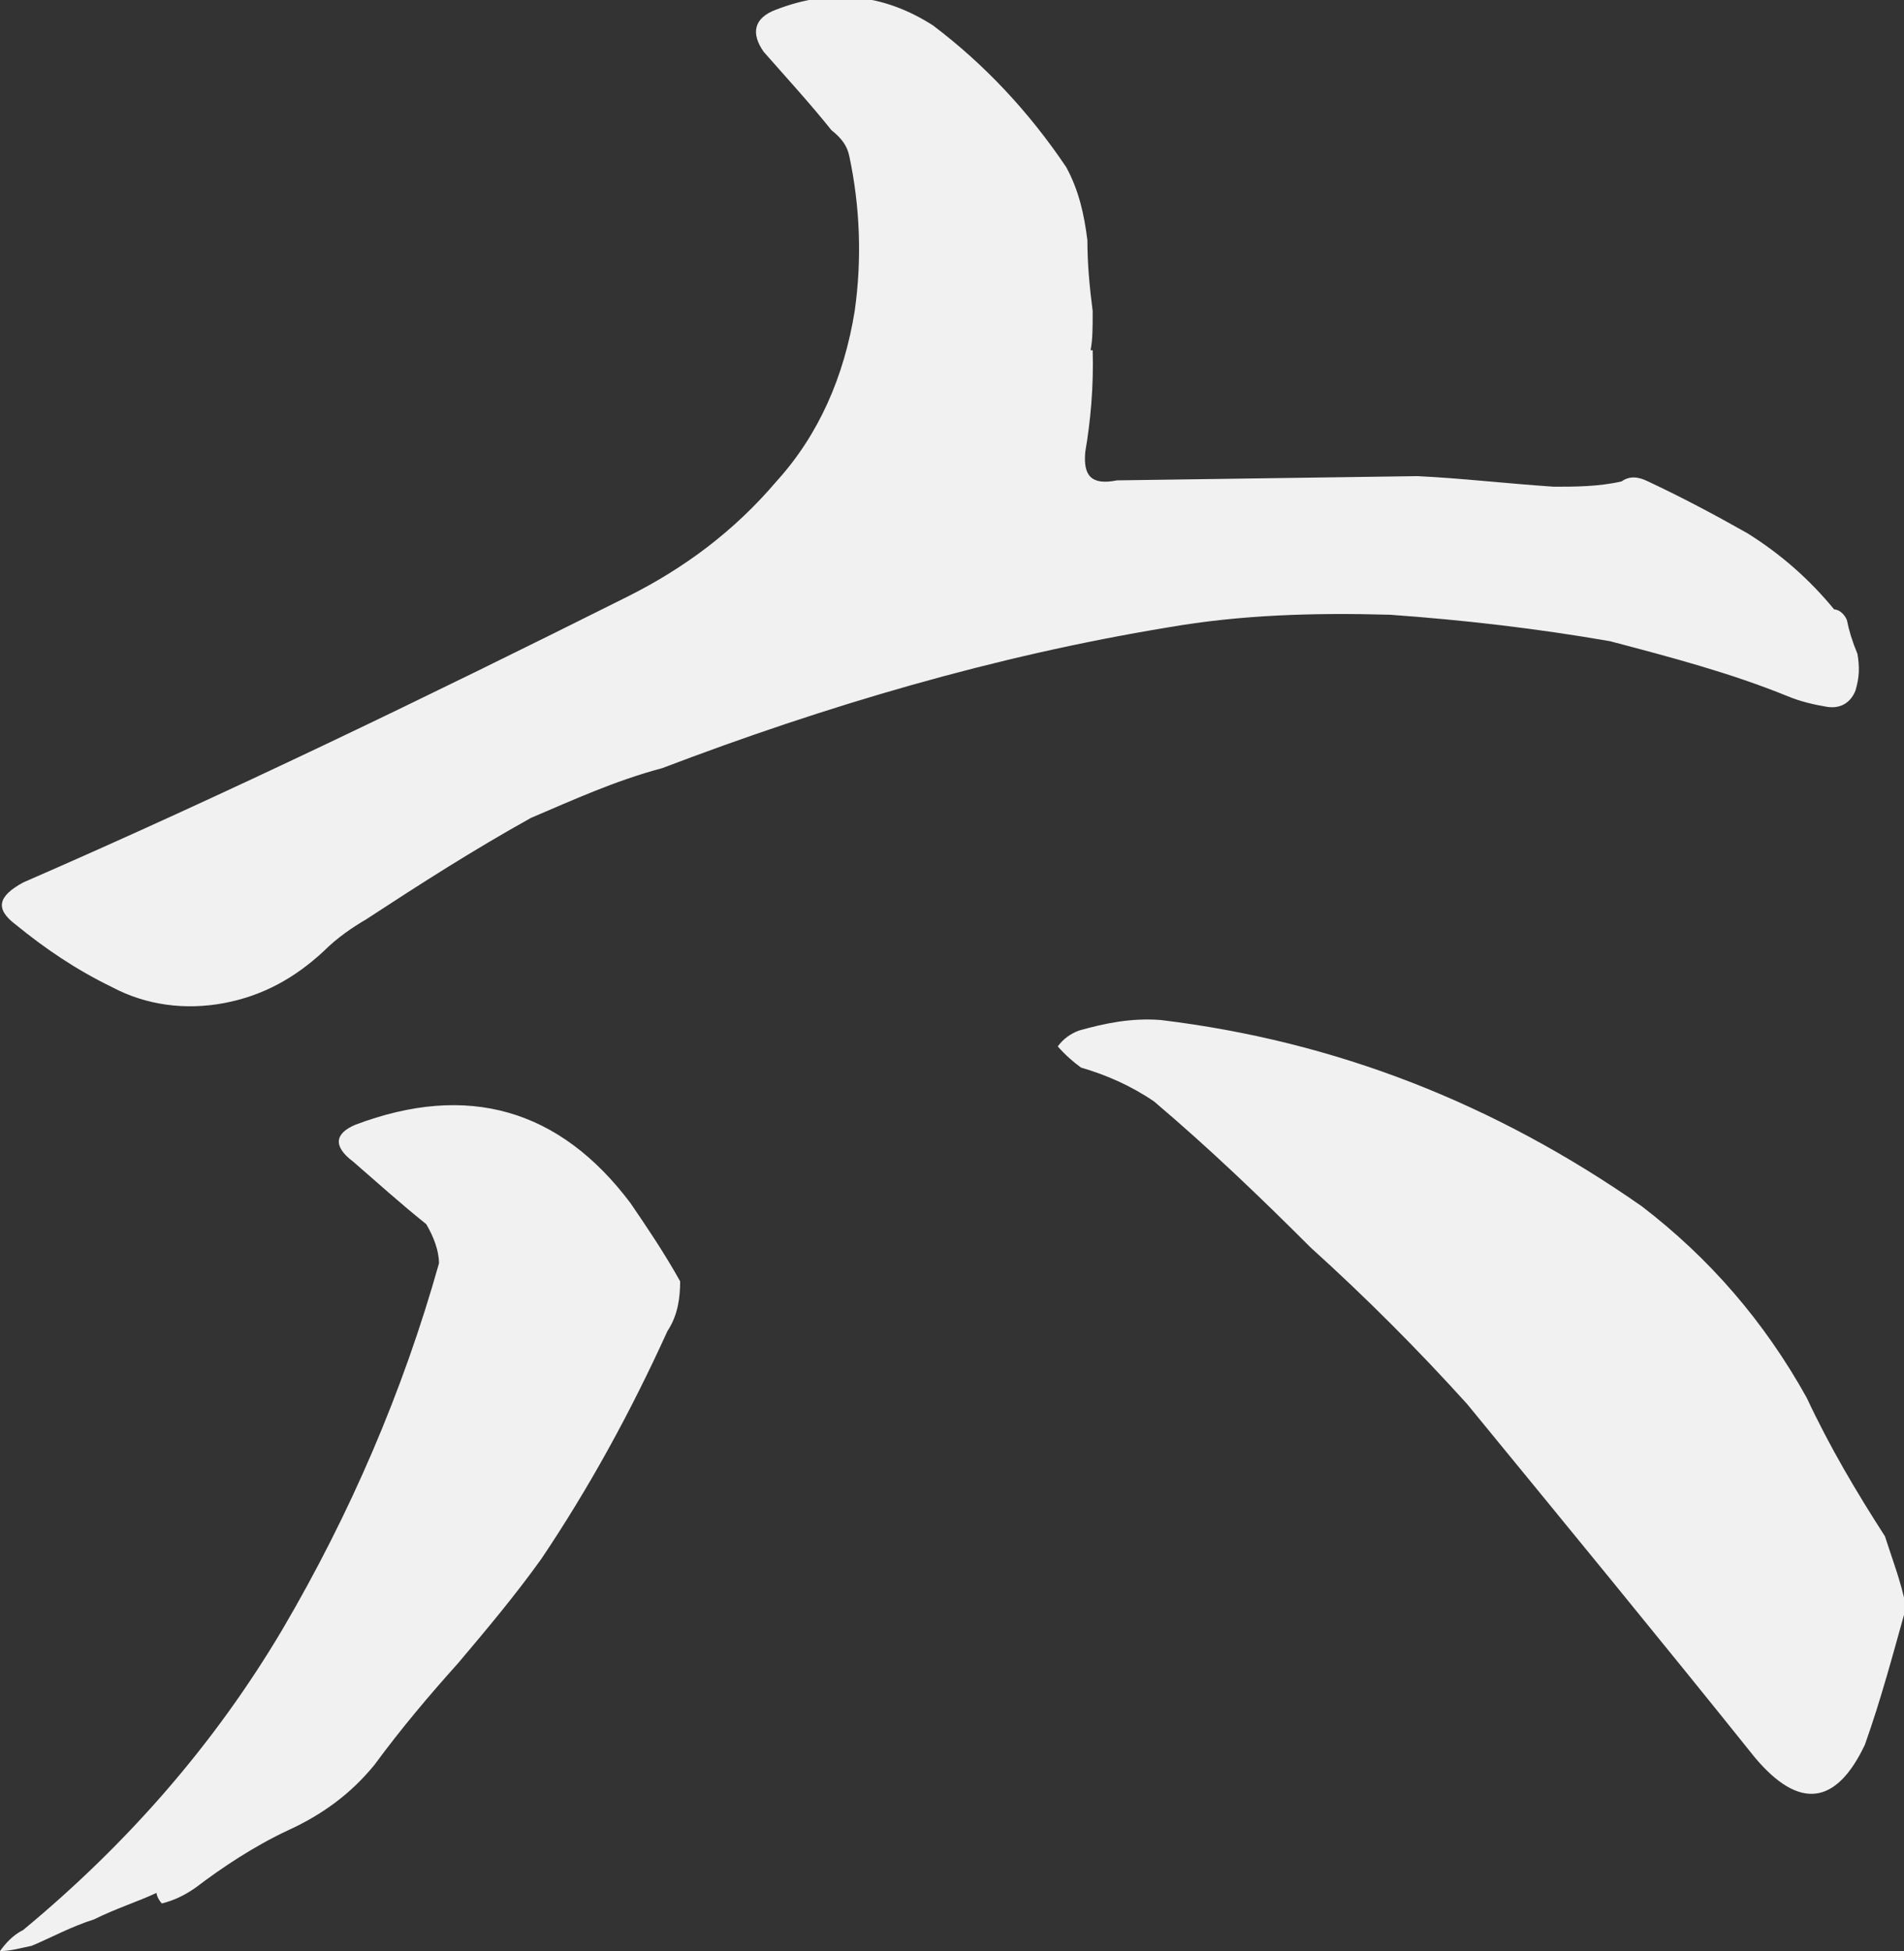
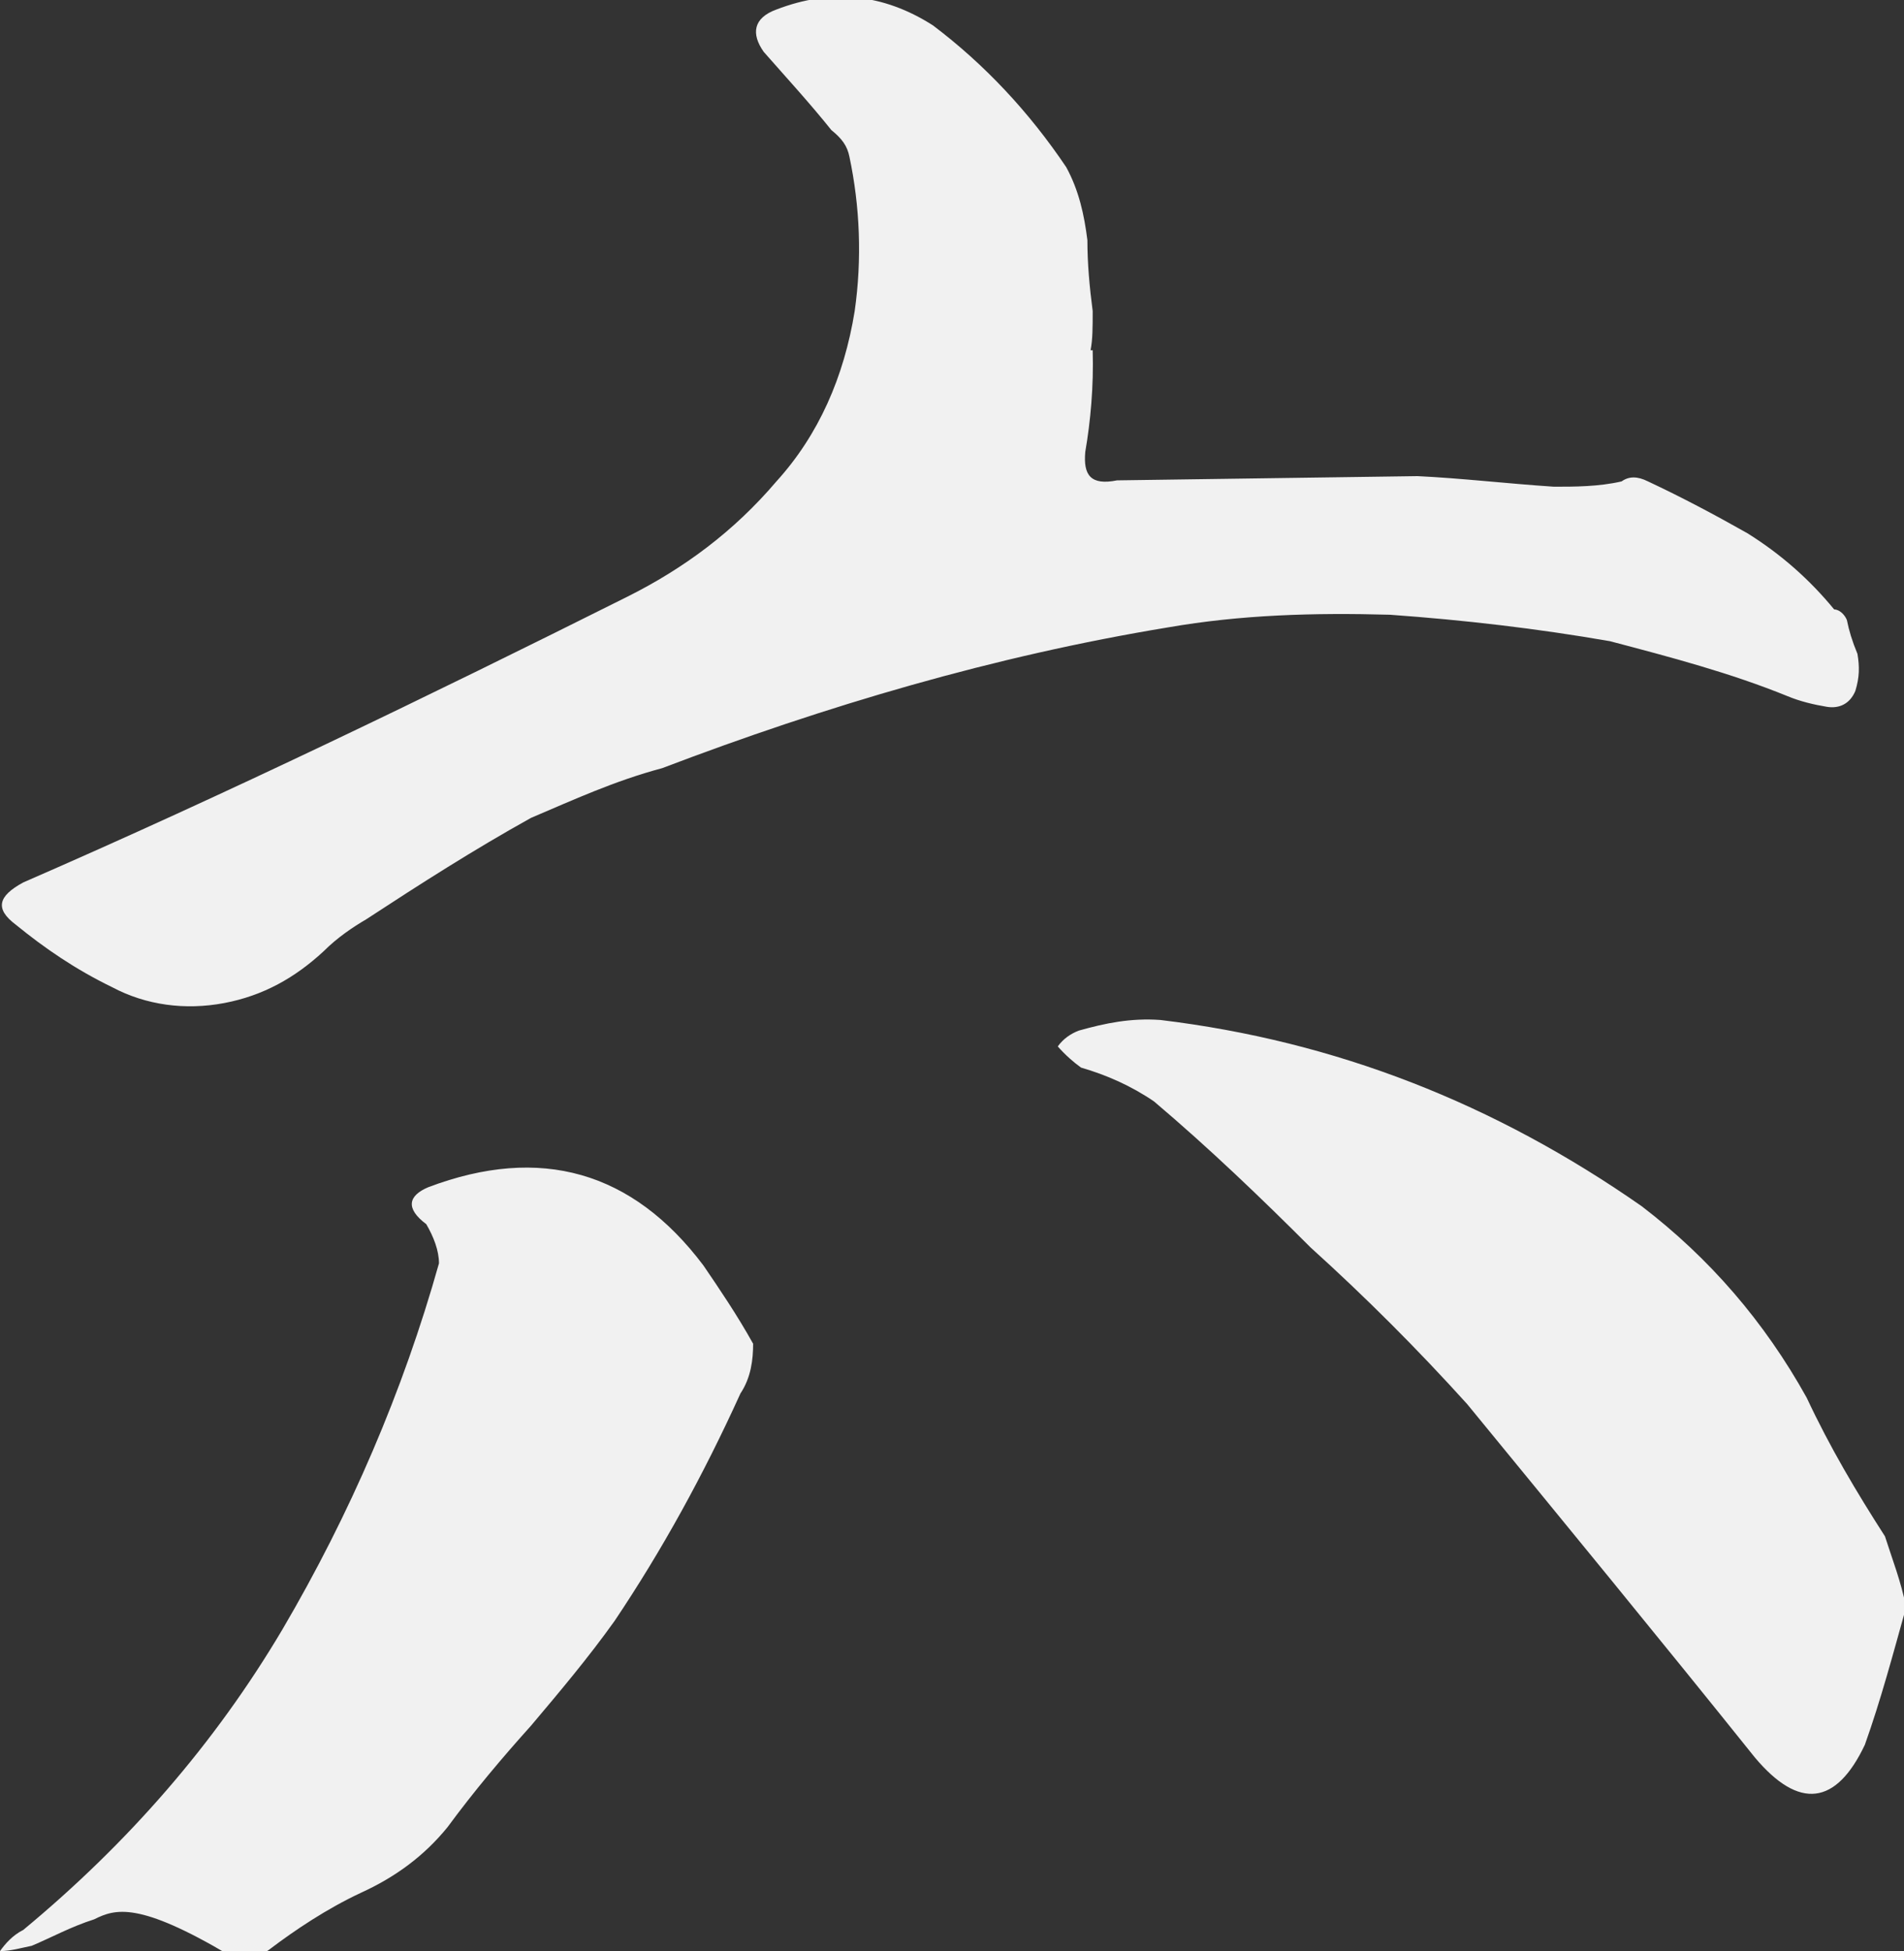
<svg xmlns="http://www.w3.org/2000/svg" version="1.1" id="レイヤー_1" x="0px" y="0px" viewBox="0 0 180 184.4" style="enable-background:new 0 0 180 184.4;" xml:space="preserve">
  <rect x="0" y="0" width="180" height="184.4" fill="#333333" stroke="none" />
  <style type="text/css">
	.st0{fill:#F1F1F1;}
</style>
  <g>
-     <path class="st0" d="M8.9,181.4c-2.2,0.7-4,1.7-5.9,2.5c-1,0.2-2,0.5-3,0.5c0.5-0.7,1.2-1.5,2.2-2c9.9-8.2,18.1-17.6,24.5-28.4   c6.4-10.9,11.4-22.5,14.8-34.6c0-1.2-0.5-2.5-1.2-3.7c-2.5-2-4.7-4-6.9-5.9c-2-1.5-1.7-2.7,0.2-3.5c10.6-4,19.3-1.5,26,7.4   c1.5,2.2,3.2,4.7,4.7,7.4c0,1.5-0.2,3.2-1.2,4.7c-3.5,7.7-7.4,14.8-11.9,21.5c-2.5,3.5-5.2,6.7-7.9,9.9c-2.7,3-5.4,6.2-7.9,9.6   c-2.2,2.7-4.9,4.7-8.2,6.2c-3.2,1.5-6.2,3.5-8.7,5.4c-1,0.7-2,1.2-3.2,1.5c-0.2-0.2-0.5-0.7-0.5-1C13.1,179.7,10.9,180.4,8.9,181.4   z M102.6,42.7c-0.2,2.2,0.5,3.2,3,2.7L134,45c4.2,0.2,8.4,0.7,12.9,1c2,0,4.2,0,6.4-0.5c0.7-0.5,1.5-0.5,2.5,0   c3.2,1.5,6.4,3.2,9.4,4.9c3.2,2,5.9,4.4,8.2,7.2c0.5,0,1,0.5,1.2,1c0.2,1,0.5,2,1,3.2c0.2,1.2,0.2,2.2-0.2,3.5   c-0.5,1.2-1.5,1.7-2.7,1.5c-1.2-0.2-2.5-0.5-3.7-1c-5.4-2.2-11.1-3.7-16.8-5.2c-6.9-1.2-13.8-2-20.8-2.5c-7.2-0.2-14.1,0-21,1.2   C94,62,78.1,66.7,62.6,72.6c-4.5,1.2-8.4,3-12.4,4.7c-5.4,3-10.4,6.2-15.6,9.6c-1.2,0.7-2.7,1.7-4,3c-2.7,2.5-5.7,4.2-9.4,4.9   c-3.7,0.7-7.4,0.2-10.6-1.5c-3.5-1.7-6.4-3.7-9.1-5.9c-2-1.5-1.7-2.7,0.7-4c19.3-8.4,38.3-17.6,57.1-27c5.4-2.7,10.1-6.2,14.1-10.9   c4-4.4,6.4-9.9,7.4-16.1c0.7-4.9,0.5-9.9-0.5-14.6c-0.2-1-0.7-1.7-1.7-2.5c-2-2.5-4.2-4.9-6.4-7.4c-1.2-1.7-1-3.2,1.2-4   c5.2-2,10.1-1.5,14.8,1.5c4.9,3.7,9.1,8.2,12.6,13.4c1.2,2.2,1.7,4.5,2,6.9c0,2.2,0.2,4.4,0.5,6.7c0,1.5,0,2.7-0.2,3.7h0.2   C103.4,36.5,103.1,39.8,102.6,42.7z M176.3,164.9c-2.7,5.7-6.2,6.2-10.4,1.2c-8.9-11.1-18.1-22.3-27.2-33.4   c-4.7-5.2-9.6-10.1-14.8-14.8c-4.7-4.7-9.6-9.4-14.8-13.8c-2.2-1.5-4.5-2.5-6.9-3.2c-0.7-0.5-1.5-1.2-2.2-2c0.5-0.7,1.2-1.2,2-1.5   c2.5-0.7,4.9-1.2,7.7-1c16.6,2,31.6,7.9,45.5,17.6c6.4,4.9,11.6,10.9,15.6,18.1c2.2,4.7,4.7,8.9,7.4,13.1c0.7,2.2,1.5,4.2,2,6.7   C179,156.2,177.8,160.7,176.3,164.9z" />
+     <path class="st0" d="M8.9,181.4c-2.2,0.7-4,1.7-5.9,2.5c-1,0.2-2,0.5-3,0.5c0.5-0.7,1.2-1.5,2.2-2c9.9-8.2,18.1-17.6,24.5-28.4   c6.4-10.9,11.4-22.5,14.8-34.6c0-1.2-0.5-2.5-1.2-3.7c-2-1.5-1.7-2.7,0.2-3.5c10.6-4,19.3-1.5,26,7.4   c1.5,2.2,3.2,4.7,4.7,7.4c0,1.5-0.2,3.2-1.2,4.7c-3.5,7.7-7.4,14.8-11.9,21.5c-2.5,3.5-5.2,6.7-7.9,9.9c-2.7,3-5.4,6.2-7.9,9.6   c-2.2,2.7-4.9,4.7-8.2,6.2c-3.2,1.5-6.2,3.5-8.7,5.4c-1,0.7-2,1.2-3.2,1.5c-0.2-0.2-0.5-0.7-0.5-1C13.1,179.7,10.9,180.4,8.9,181.4   z M102.6,42.7c-0.2,2.2,0.5,3.2,3,2.7L134,45c4.2,0.2,8.4,0.7,12.9,1c2,0,4.2,0,6.4-0.5c0.7-0.5,1.5-0.5,2.5,0   c3.2,1.5,6.4,3.2,9.4,4.9c3.2,2,5.9,4.4,8.2,7.2c0.5,0,1,0.5,1.2,1c0.2,1,0.5,2,1,3.2c0.2,1.2,0.2,2.2-0.2,3.5   c-0.5,1.2-1.5,1.7-2.7,1.5c-1.2-0.2-2.5-0.5-3.7-1c-5.4-2.2-11.1-3.7-16.8-5.2c-6.9-1.2-13.8-2-20.8-2.5c-7.2-0.2-14.1,0-21,1.2   C94,62,78.1,66.7,62.6,72.6c-4.5,1.2-8.4,3-12.4,4.7c-5.4,3-10.4,6.2-15.6,9.6c-1.2,0.7-2.7,1.7-4,3c-2.7,2.5-5.7,4.2-9.4,4.9   c-3.7,0.7-7.4,0.2-10.6-1.5c-3.5-1.7-6.4-3.7-9.1-5.9c-2-1.5-1.7-2.7,0.7-4c19.3-8.4,38.3-17.6,57.1-27c5.4-2.7,10.1-6.2,14.1-10.9   c4-4.4,6.4-9.9,7.4-16.1c0.7-4.9,0.5-9.9-0.5-14.6c-0.2-1-0.7-1.7-1.7-2.5c-2-2.5-4.2-4.9-6.4-7.4c-1.2-1.7-1-3.2,1.2-4   c5.2-2,10.1-1.5,14.8,1.5c4.9,3.7,9.1,8.2,12.6,13.4c1.2,2.2,1.7,4.5,2,6.9c0,2.2,0.2,4.4,0.5,6.7c0,1.5,0,2.7-0.2,3.7h0.2   C103.4,36.5,103.1,39.8,102.6,42.7z M176.3,164.9c-2.7,5.7-6.2,6.2-10.4,1.2c-8.9-11.1-18.1-22.3-27.2-33.4   c-4.7-5.2-9.6-10.1-14.8-14.8c-4.7-4.7-9.6-9.4-14.8-13.8c-2.2-1.5-4.5-2.5-6.9-3.2c-0.7-0.5-1.5-1.2-2.2-2c0.5-0.7,1.2-1.2,2-1.5   c2.5-0.7,4.9-1.2,7.7-1c16.6,2,31.6,7.9,45.5,17.6c6.4,4.9,11.6,10.9,15.6,18.1c2.2,4.7,4.7,8.9,7.4,13.1c0.7,2.2,1.5,4.2,2,6.7   C179,156.2,177.8,160.7,176.3,164.9z" />
  </g>
</svg>